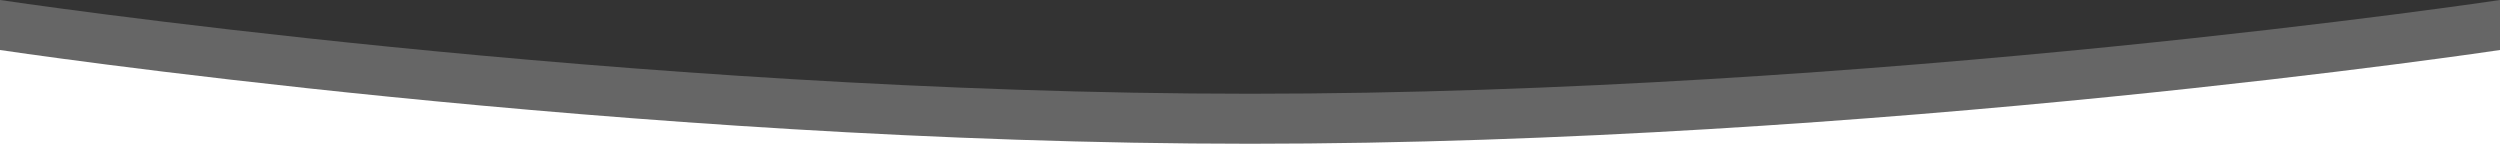
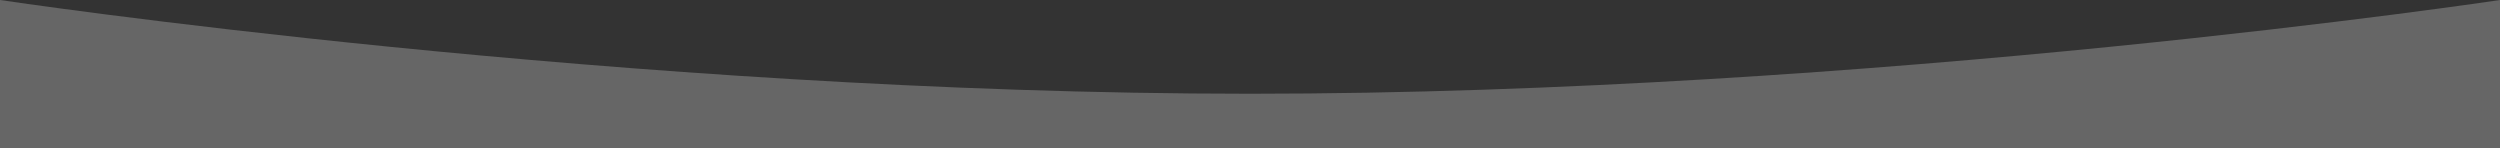
<svg xmlns="http://www.w3.org/2000/svg" id="Layer_1" width="1600" height="95" viewBox="0 0 1600 95">
  <rect x="0" y="0" width="1600" height="95" fill="#333333" stroke="none" />
  <defs>
    <style>.cls-1,.cls-2{fill:#fff;fill-rule:evenodd;stroke-width:0px;}.cls-2{isolation:isolate;opacity:.25;}</style>
  </defs>
  <path class="cls-2" d="M0,95h1600V0s-400,60-800,60S0,0,0,0v95Z" />
-   <path class="cls-1" d="M0,95h1600v-63s-400,60-800,60S0,32,0,32v63Z" />
</svg>